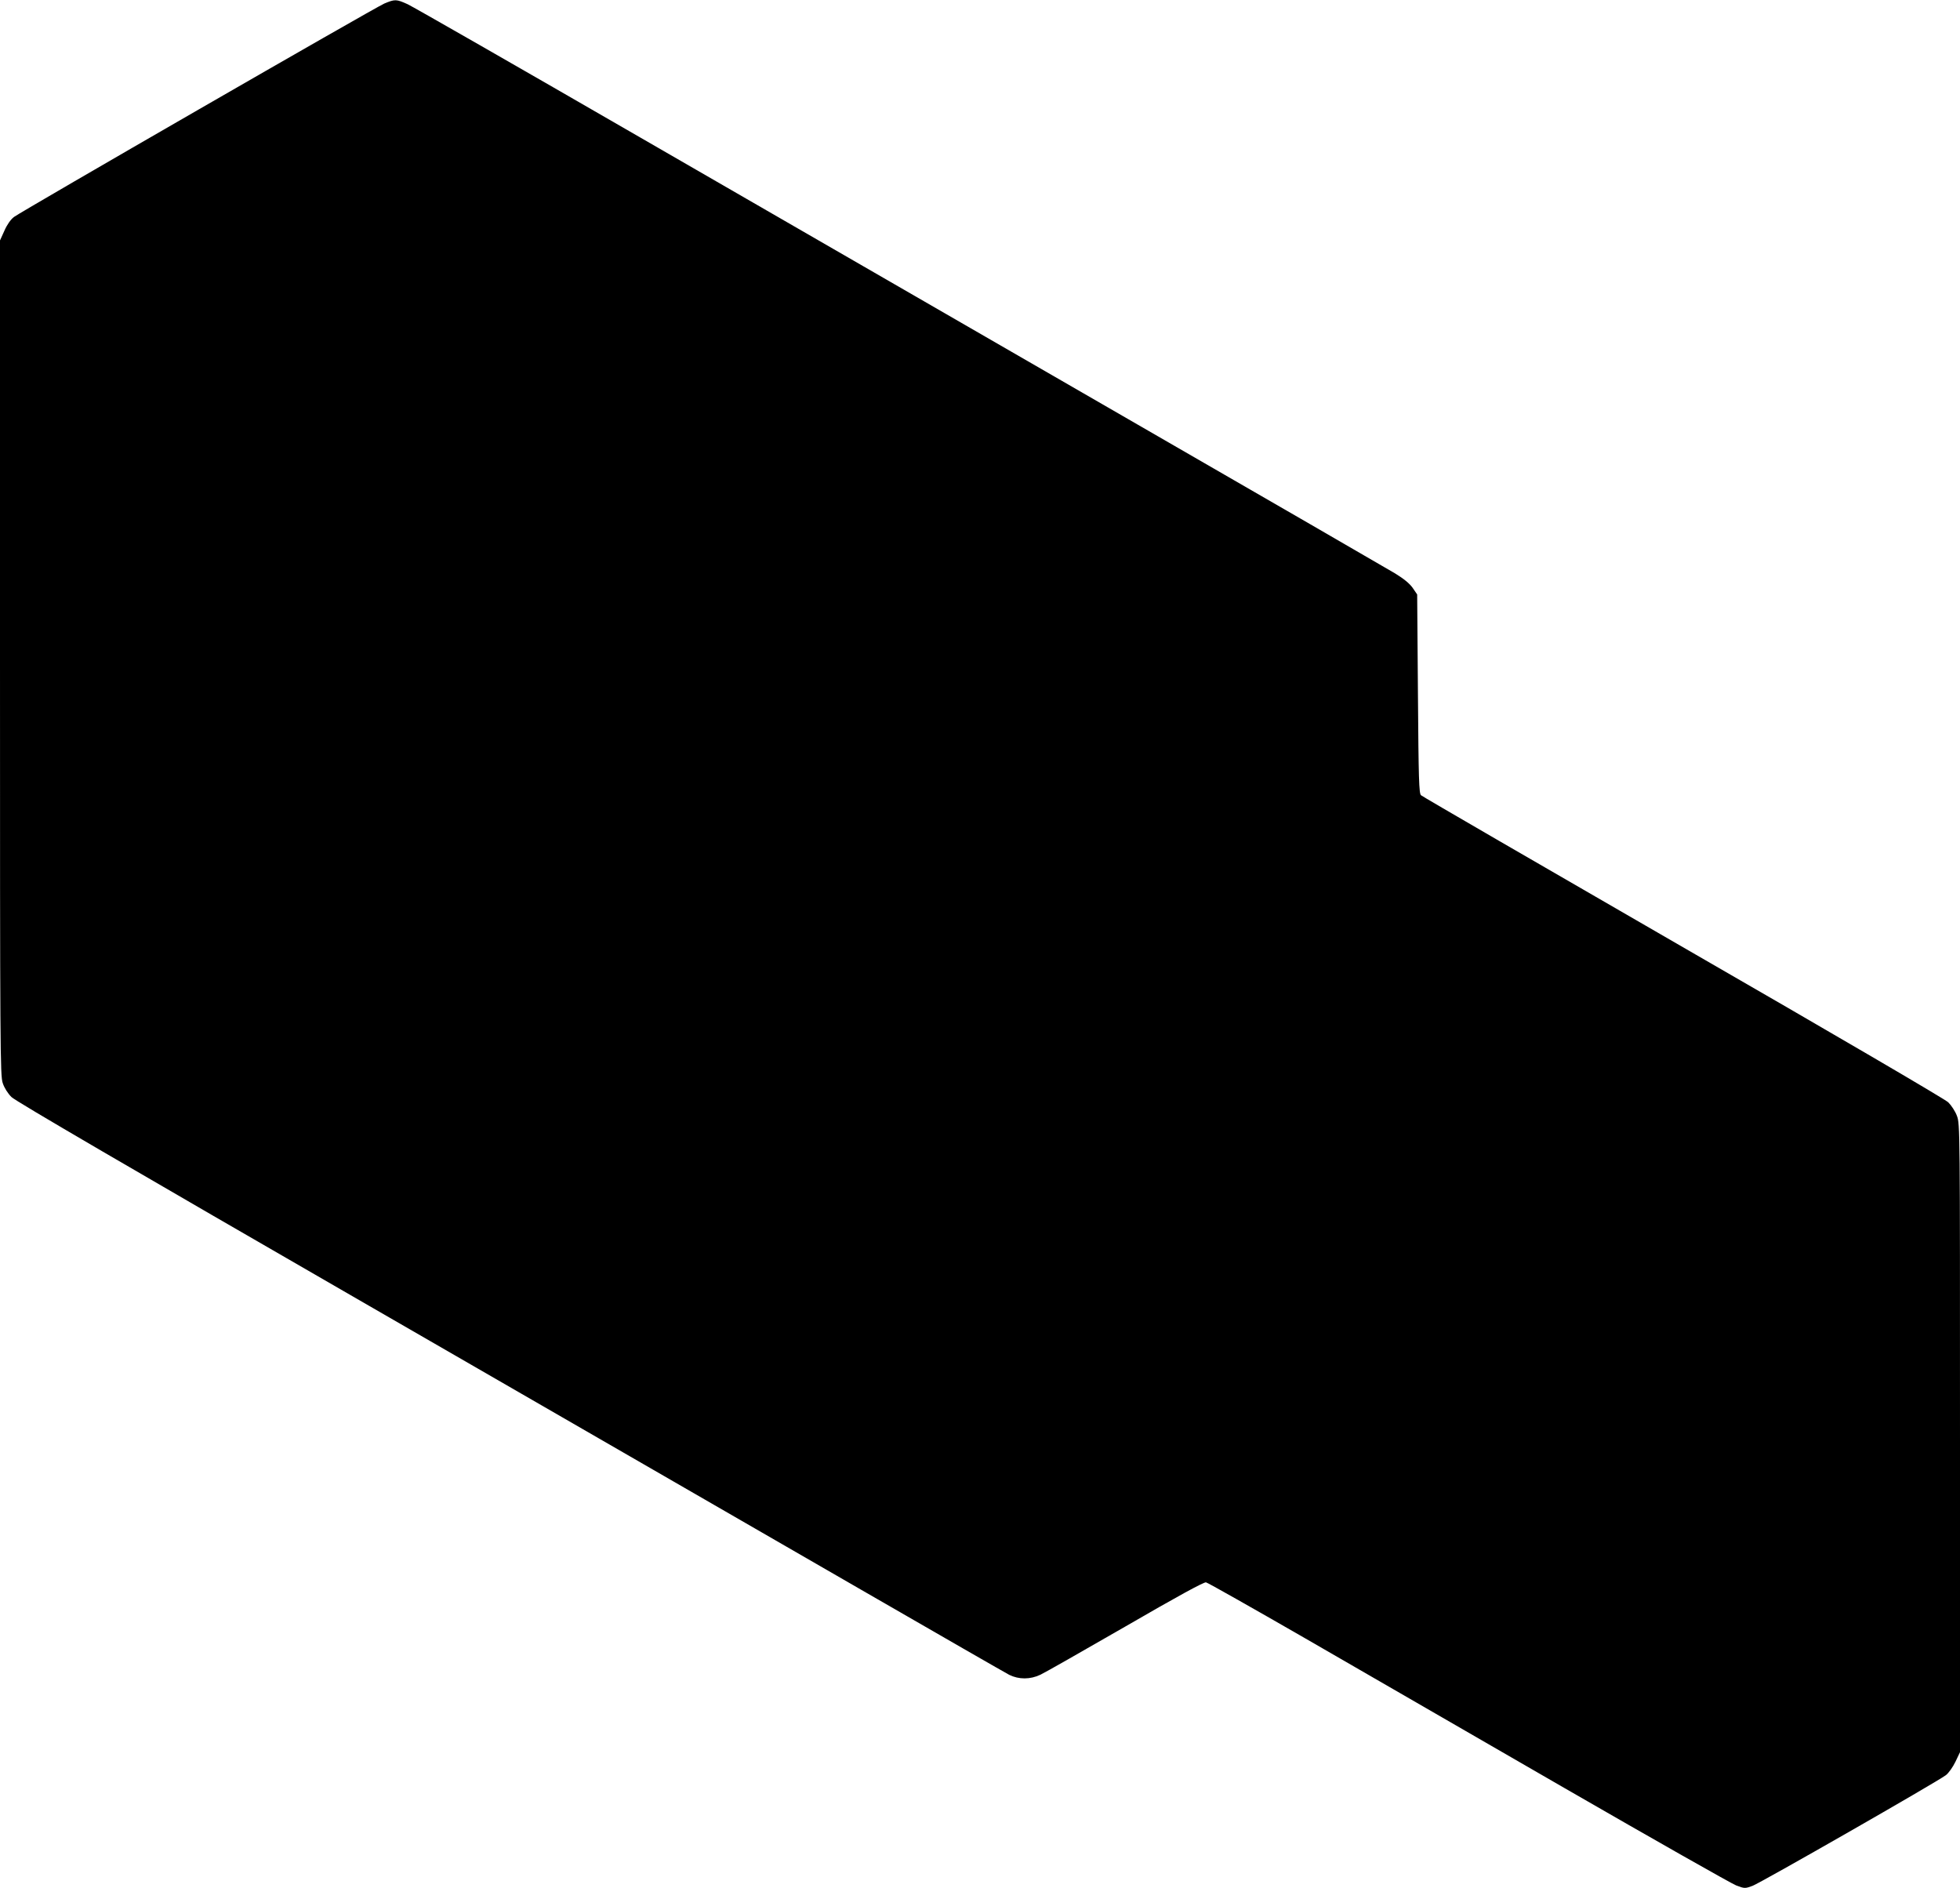
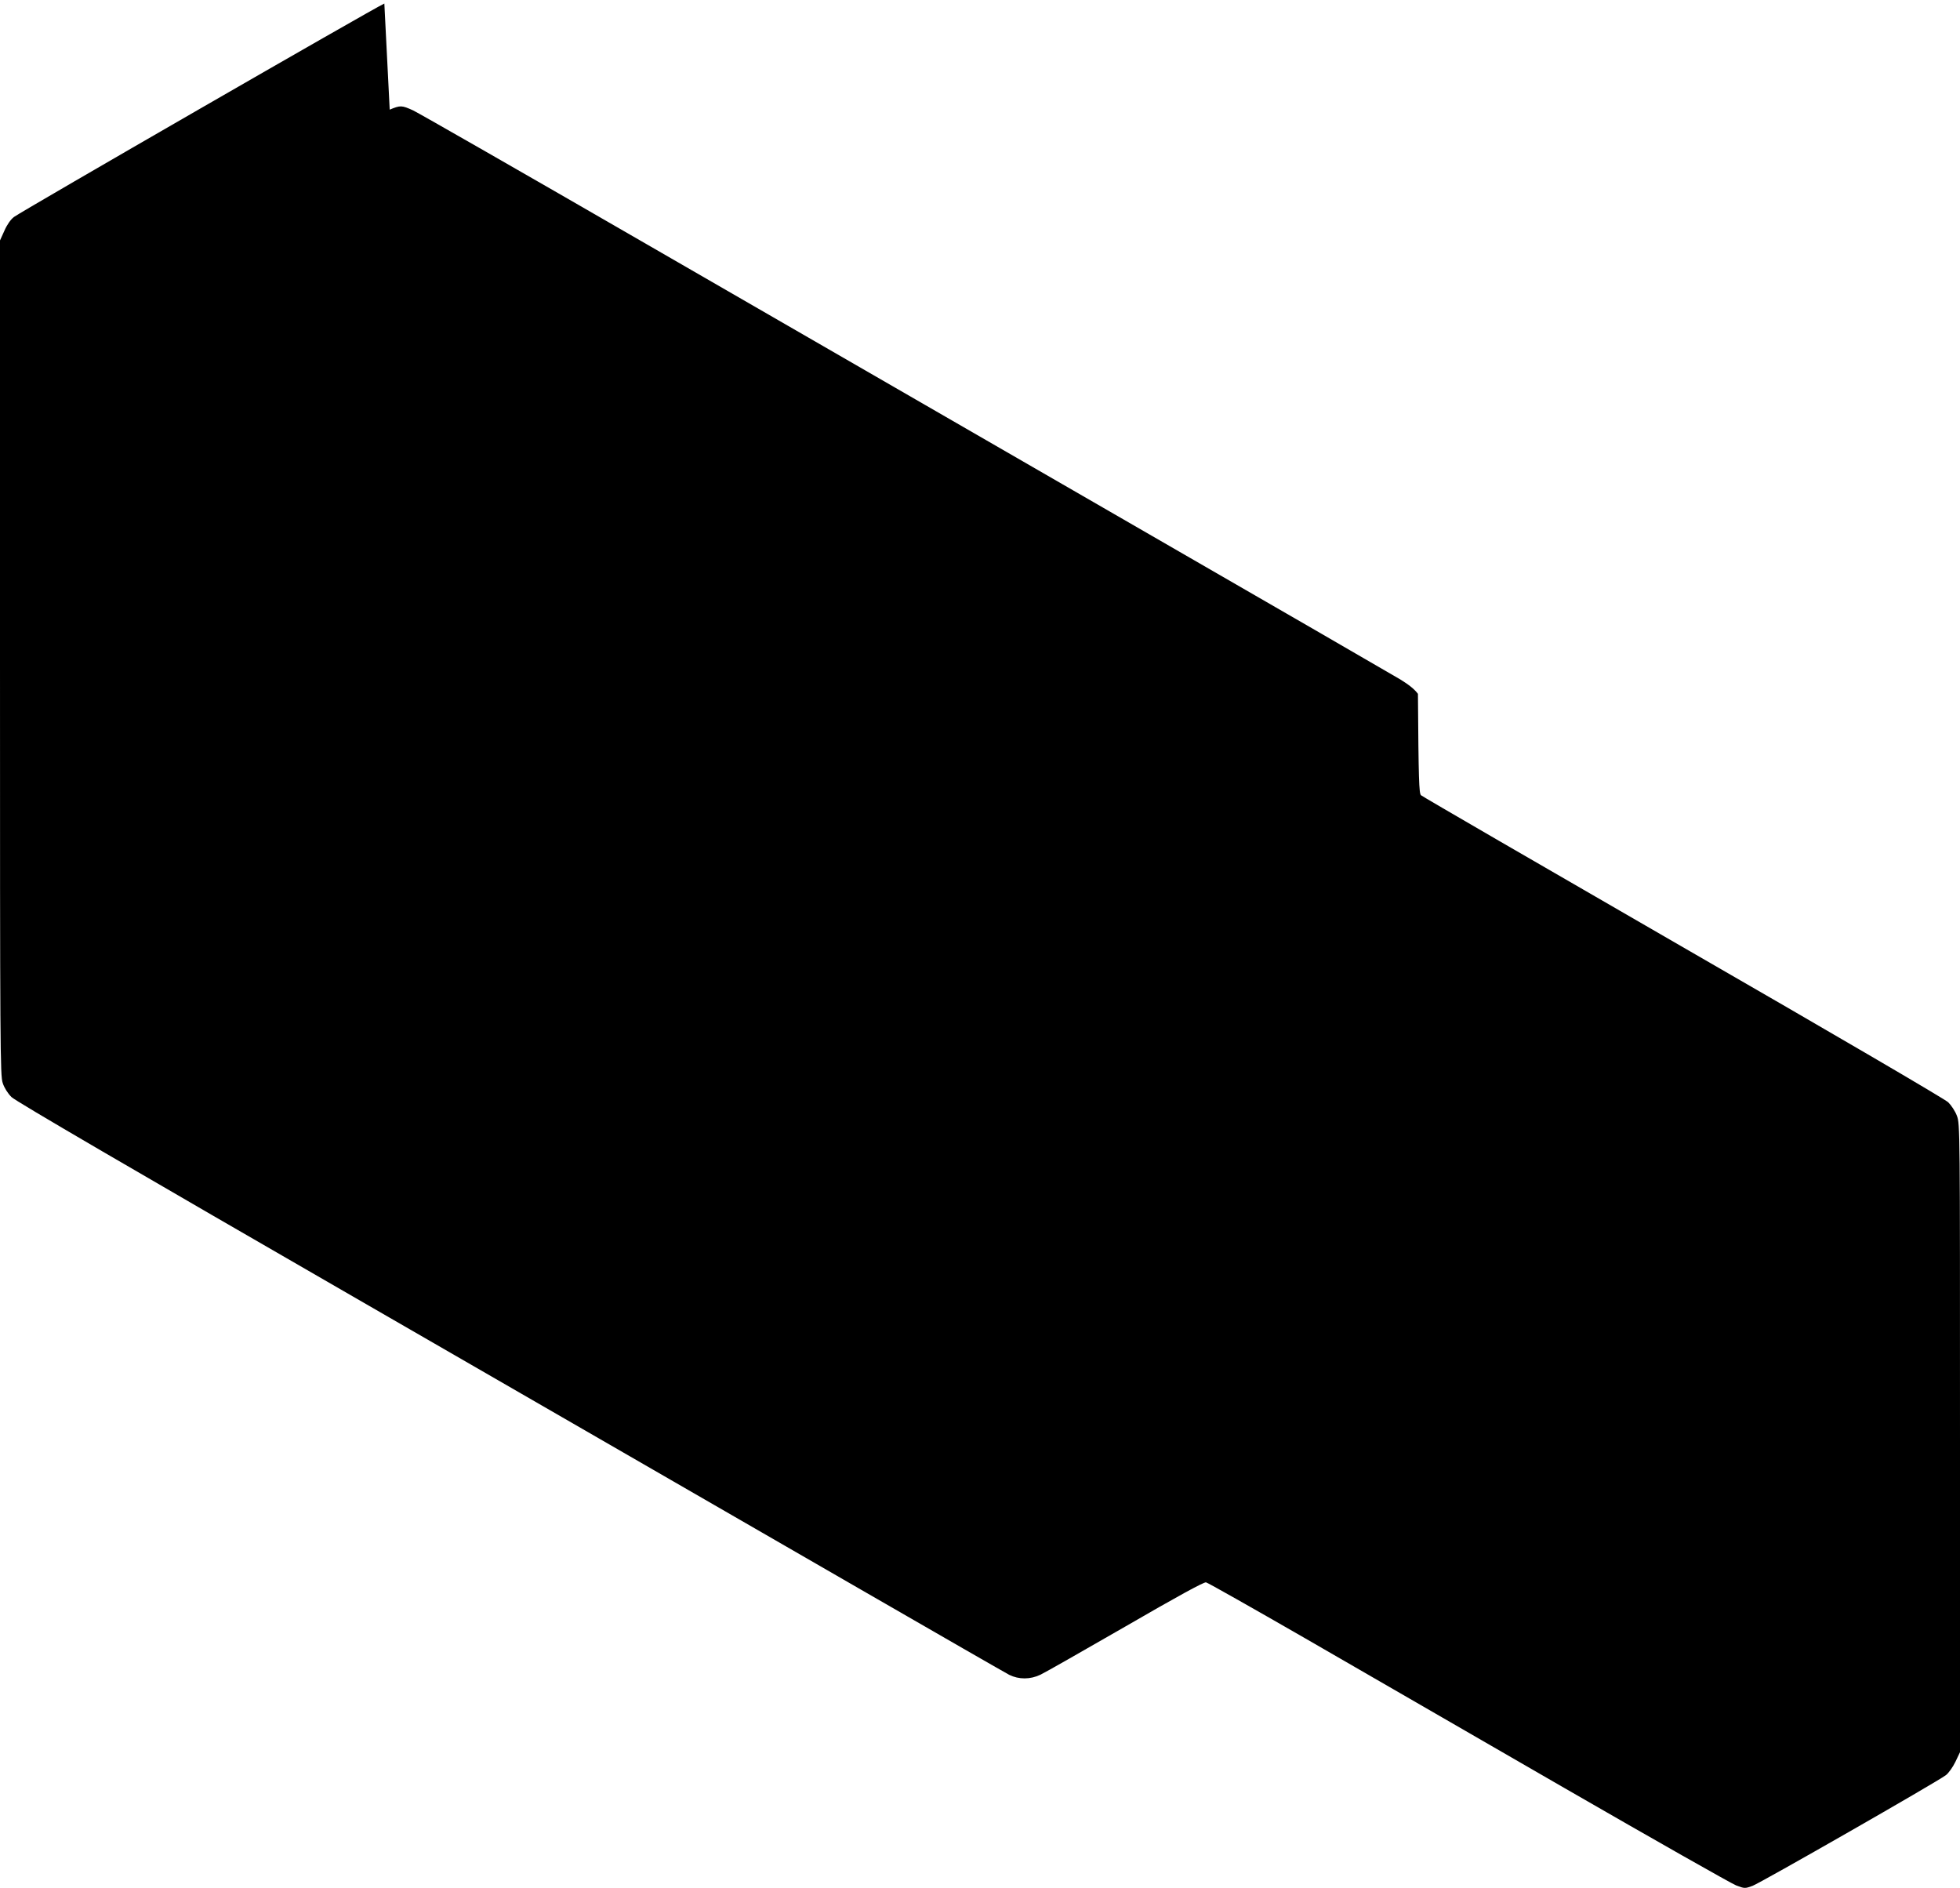
<svg xmlns="http://www.w3.org/2000/svg" version="1.0" width="1280pt" height="1233pt" viewBox="0 0 1280 1233" preserveAspectRatio="xMidYMid meet">
  <g transform="translate(0,1233) scale(0.1,-0.1)" fill="#000000" stroke="none">
-     <path d="M2510 12307 c-61 -26 -2365 -1354 -2419 -1394 -21 -16 -45 -50 -62 -89 l-29 -64 0 -2726 c0 -2570 1 -2729 18 -2777 10 -31 33 -67 57 -91 27 -27 785 -469 2335 -1363 1262 -728 2709 -1563 3215 -1855 506 -292 941 -542 966 -555 63 -31 137 -31 204 1 28 13 277 155 555 315 333 193 512 291 526 288 11 -2 301 -166 645 -364 343 -198 1105 -638 1692 -977 588 -339 1094 -626 1125 -638 55 -21 58 -21 107 -3 50 18 1202 677 1263 723 18 14 45 52 62 87 l30 63 0 2051 c0 2024 0 2051 -20 2104 -11 30 -36 68 -57 89 -22 21 -742 442 -1733 1013 -932 538 -1702 984 -1710 992 -13 12 -16 103 -20 662 l-5 649 -30 44 c-21 29 -58 59 -115 94 -47 28 -845 490 -1775 1026 -929 536 -2347 1355 -3150 1818 -803 464 -1488 856 -1522 872 -75 34 -83 34 -153 5z" />
+     <path d="M2510 12307 c-61 -26 -2365 -1354 -2419 -1394 -21 -16 -45 -50 -62 -89 l-29 -64 0 -2726 c0 -2570 1 -2729 18 -2777 10 -31 33 -67 57 -91 27 -27 785 -469 2335 -1363 1262 -728 2709 -1563 3215 -1855 506 -292 941 -542 966 -555 63 -31 137 -31 204 1 28 13 277 155 555 315 333 193 512 291 526 288 11 -2 301 -166 645 -364 343 -198 1105 -638 1692 -977 588 -339 1094 -626 1125 -638 55 -21 58 -21 107 -3 50 18 1202 677 1263 723 18 14 45 52 62 87 l30 63 0 2051 c0 2024 0 2051 -20 2104 -11 30 -36 68 -57 89 -22 21 -742 442 -1733 1013 -932 538 -1702 984 -1710 992 -13 12 -16 103 -20 662 c-21 29 -58 59 -115 94 -47 28 -845 490 -1775 1026 -929 536 -2347 1355 -3150 1818 -803 464 -1488 856 -1522 872 -75 34 -83 34 -153 5z" />
  </g>
</svg>